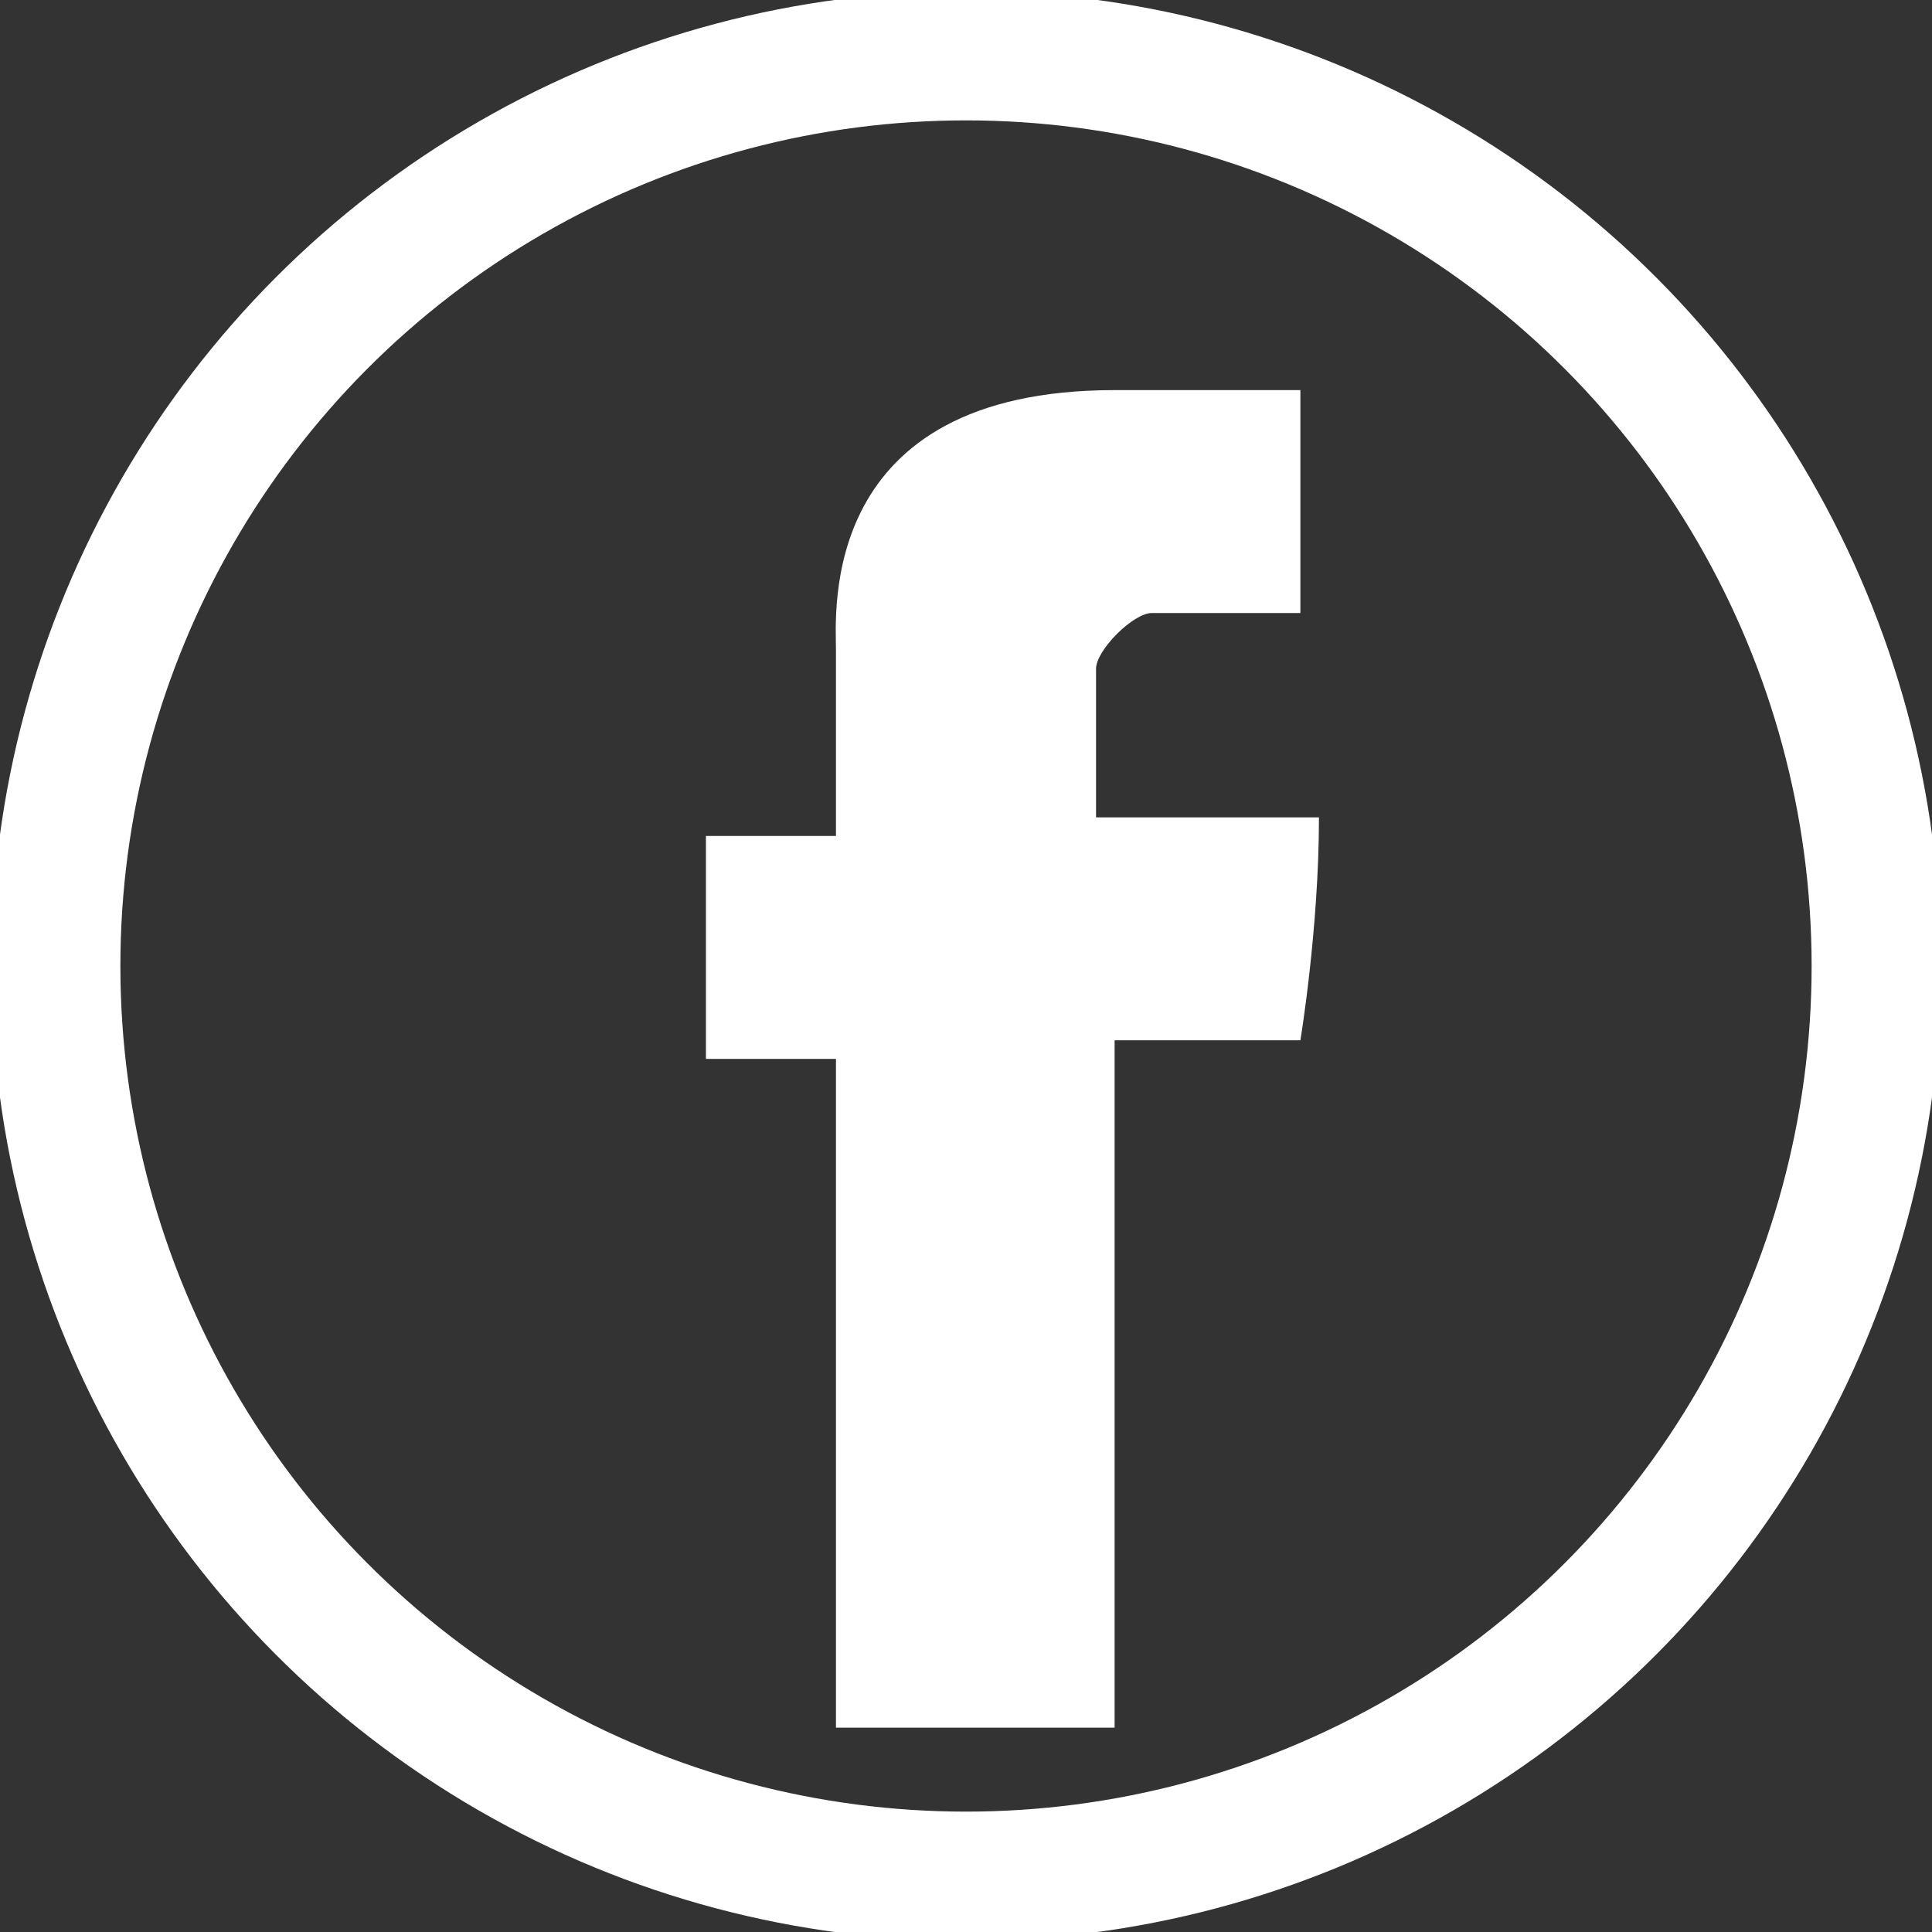
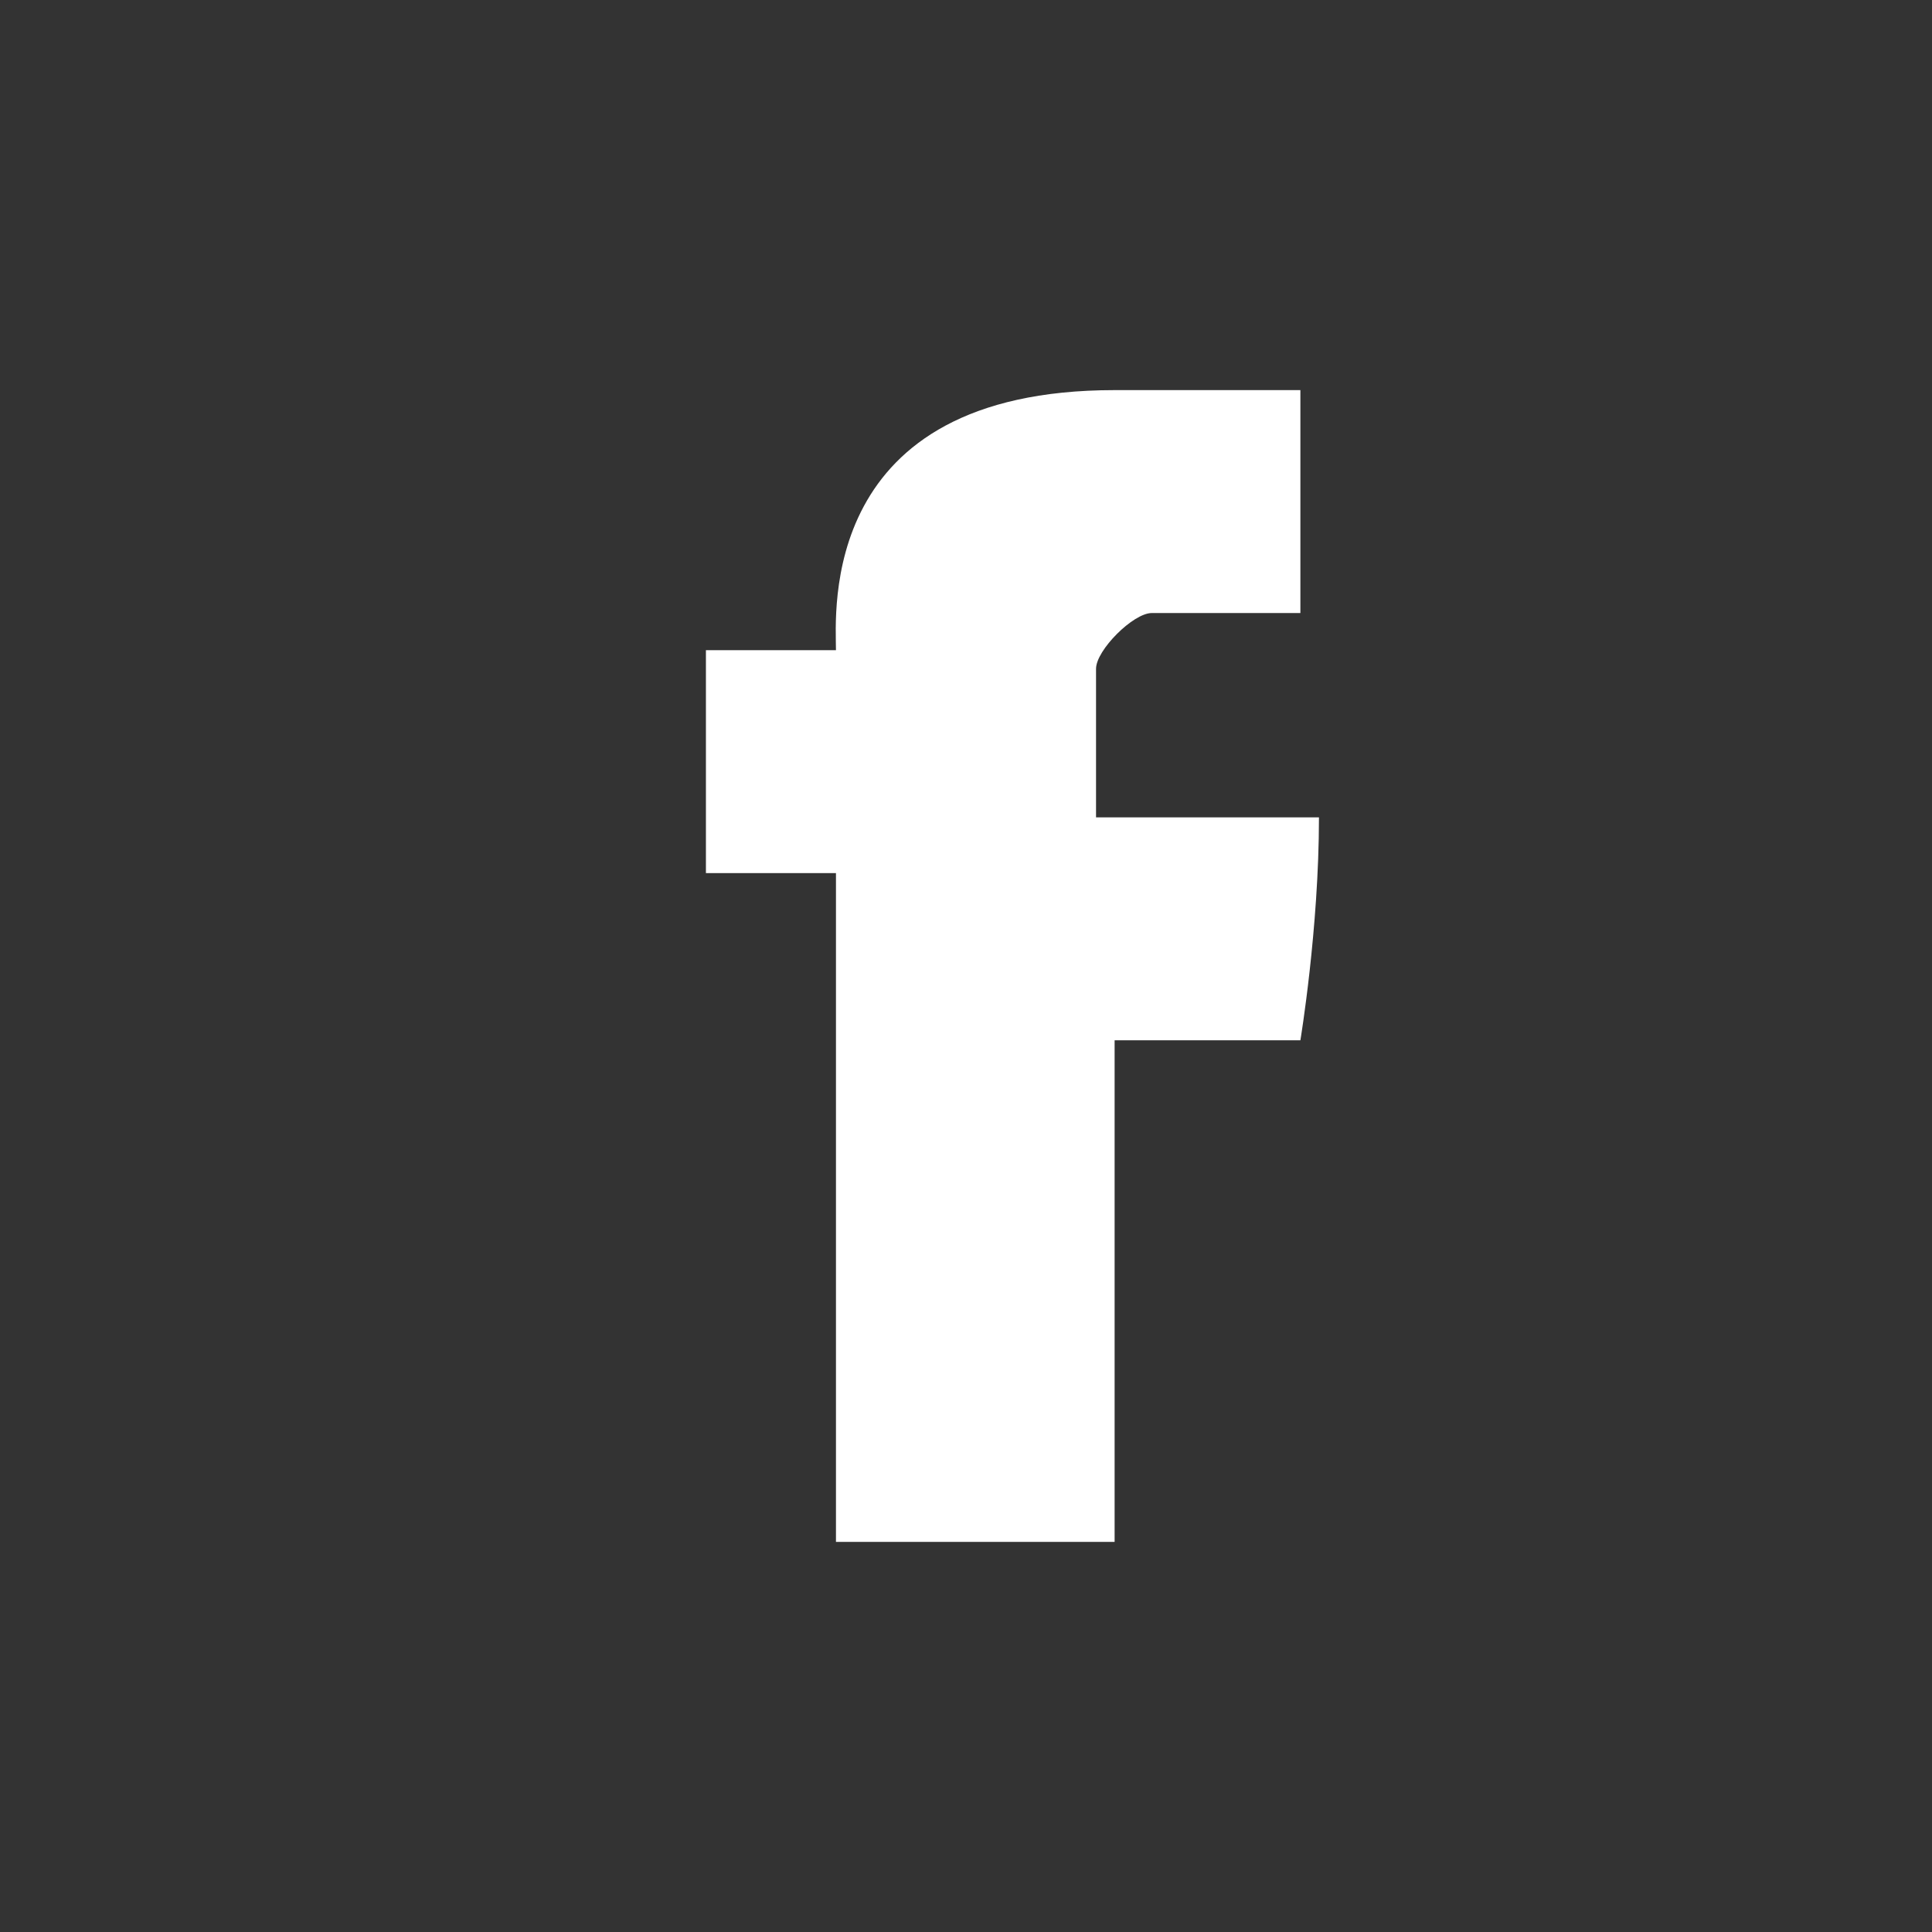
<svg xmlns="http://www.w3.org/2000/svg" version="1.1" id="Layer_1" x="0px" y="0px" viewBox="0 0 10.4 10.4" style="enable-background:new 0 0 10.4 10.4;" xml:space="preserve">
  <rect x="0" y="0" width="10.4" height="10.4" fill="#333333" stroke="none" />
  <style type="text/css">
	.st0{fill:#FFFFFF;}
	.st1{fill:none;stroke:#FFFFFF;stroke-width:0.696;}
</style>
-   <path class="st0" d="M4.5,3.5v1H3.8v1.2h0.7v3.6h1.5V5.6h1c0,0,0.1-0.6,0.1-1.2H5.9V3.6c0-0.1,0.2-0.3,0.3-0.3h0.8V2.1H6  C4.4,2.1,4.5,3.3,4.5,3.5z" />
-   <circle class="st1" cx="5.2" cy="5.2" r="4.9" />
+   <path class="st0" d="M4.5,3.5H3.8v1.2h0.7v3.6h1.5V5.6h1c0,0,0.1-0.6,0.1-1.2H5.9V3.6c0-0.1,0.2-0.3,0.3-0.3h0.8V2.1H6  C4.4,2.1,4.5,3.3,4.5,3.5z" />
</svg>